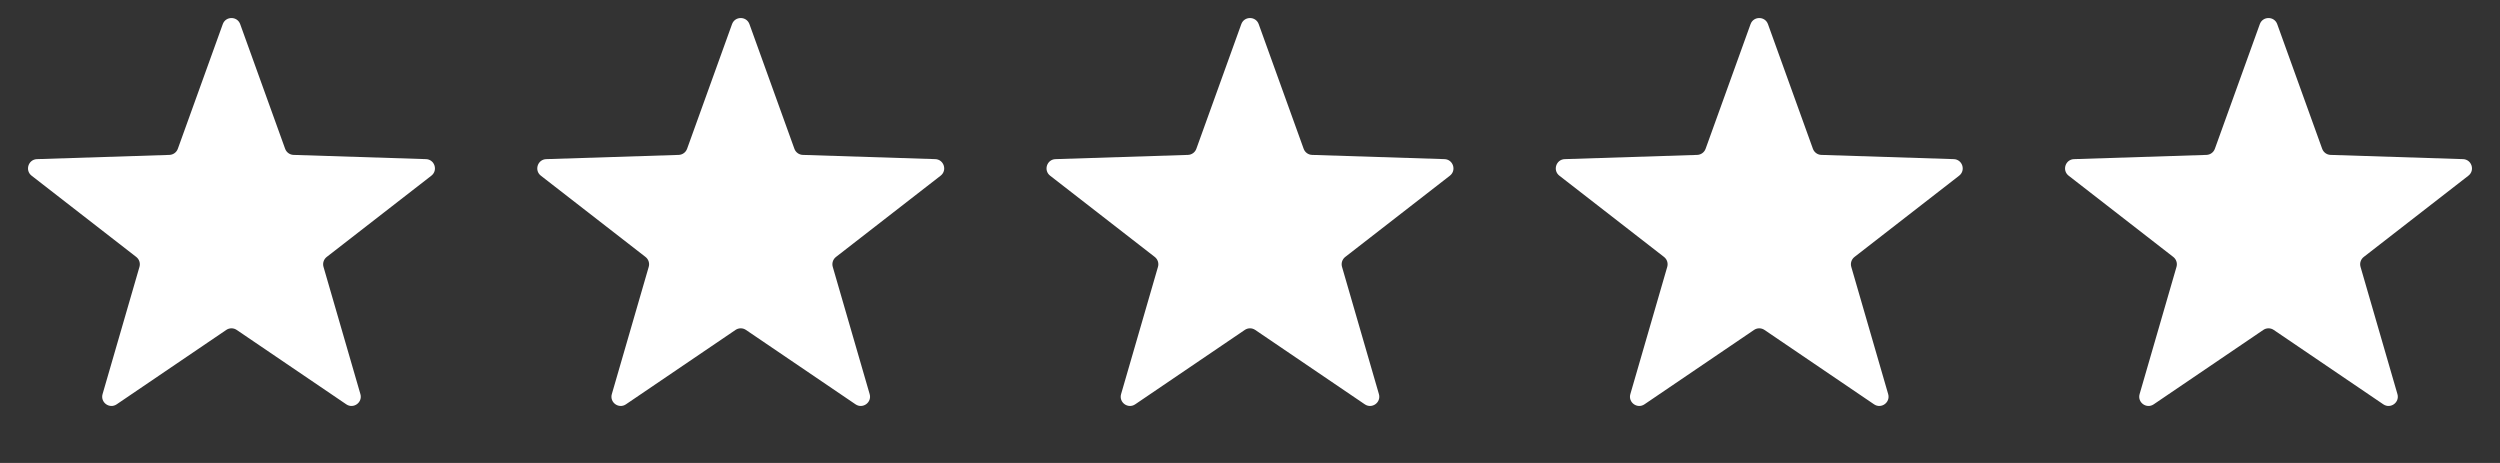
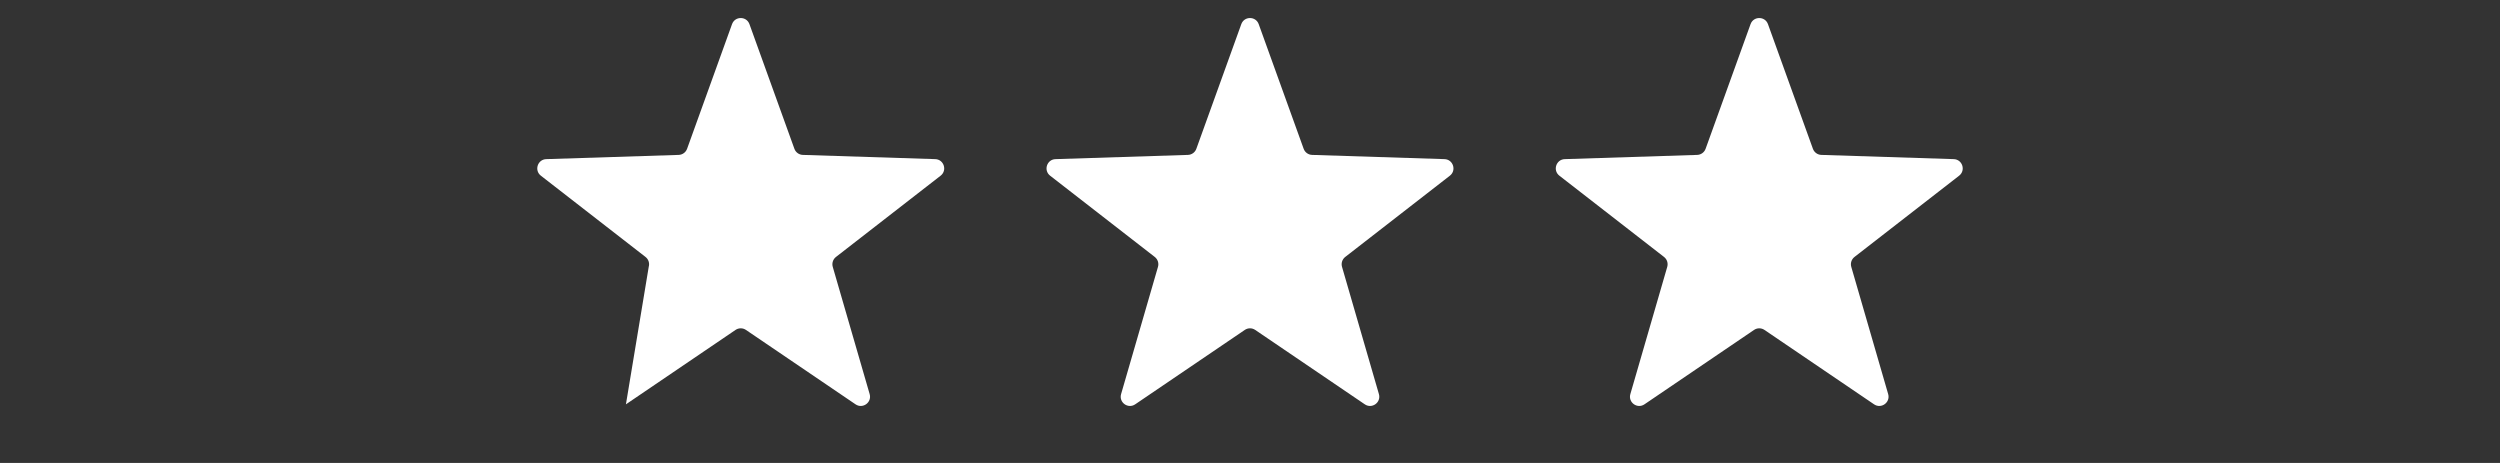
<svg xmlns="http://www.w3.org/2000/svg" width="540" height="100" viewBox="0 0 540 100" fill="none">
  <rect x="0" y="0" width="540" height="100" fill="#333333" stroke="none" />
-   <path d="M48.119 5.217C48.754 3.455 51.246 3.455 51.881 5.217L61.589 32.138C61.867 32.909 62.587 33.432 63.407 33.459L92.009 34.372C93.882 34.432 94.652 36.802 93.172 37.951L70.569 55.502C69.922 56.005 69.647 56.852 69.875 57.639L77.845 85.124C78.366 86.923 76.35 88.388 74.8 87.336L51.123 71.263C50.445 70.802 49.555 70.802 48.877 71.263L25.2 87.336C23.65 88.388 21.634 86.923 22.155 85.124L30.125 57.639C30.354 56.852 30.078 56.005 29.431 55.502L6.828 37.951C5.348 36.802 6.118 34.432 7.991 34.372L36.593 33.459C37.413 33.432 38.133 32.909 38.411 32.138L48.119 5.217Z" fill="white" />
-   <path d="M158.119 5.217C158.754 3.455 161.246 3.455 161.881 5.217L171.589 32.138C171.867 32.909 172.587 33.432 173.407 33.459L202.009 34.372C203.882 34.432 204.652 36.802 203.172 37.951L180.569 55.502C179.922 56.005 179.647 56.852 179.875 57.639L187.845 85.124C188.366 86.923 186.35 88.388 184.8 87.336L161.123 71.263C160.445 70.802 159.555 70.802 158.877 71.263L135.2 87.336C133.65 88.388 131.634 86.923 132.155 85.124L140.125 57.639C140.353 56.852 140.078 56.005 139.431 55.502L116.828 37.951C115.348 36.802 116.118 34.432 117.991 34.372L146.593 33.459C147.413 33.432 148.133 32.909 148.411 32.138L158.119 5.217Z" fill="white" />
+   <path d="M158.119 5.217C158.754 3.455 161.246 3.455 161.881 5.217L171.589 32.138C171.867 32.909 172.587 33.432 173.407 33.459L202.009 34.372C203.882 34.432 204.652 36.802 203.172 37.951L180.569 55.502C179.922 56.005 179.647 56.852 179.875 57.639L187.845 85.124C188.366 86.923 186.35 88.388 184.8 87.336L161.123 71.263C160.445 70.802 159.555 70.802 158.877 71.263L135.2 87.336L140.125 57.639C140.353 56.852 140.078 56.005 139.431 55.502L116.828 37.951C115.348 36.802 116.118 34.432 117.991 34.372L146.593 33.459C147.413 33.432 148.133 32.909 148.411 32.138L158.119 5.217Z" fill="white" />
  <path d="M268.119 5.217C268.754 3.455 271.246 3.455 271.881 5.217L281.589 32.138C281.867 32.909 282.587 33.432 283.407 33.459L312.009 34.372C313.882 34.432 314.652 36.802 313.172 37.951L290.569 55.502C289.922 56.005 289.647 56.852 289.875 57.639L297.845 85.124C298.366 86.923 296.35 88.388 294.8 87.336L271.123 71.263C270.445 70.802 269.555 70.802 268.877 71.263L245.2 87.336C243.65 88.388 241.634 86.923 242.155 85.124L250.125 57.639C250.353 56.852 250.078 56.005 249.431 55.502L226.828 37.951C225.348 36.802 226.118 34.432 227.991 34.372L256.593 33.459C257.413 33.432 258.133 32.909 258.411 32.138L268.119 5.217Z" fill="white" />
  <path d="M378.119 5.217C378.754 3.455 381.246 3.455 381.881 5.217L391.589 32.138C391.867 32.909 392.587 33.432 393.407 33.459L422.009 34.372C423.882 34.432 424.652 36.802 423.172 37.951L400.569 55.502C399.922 56.005 399.647 56.852 399.875 57.639L407.845 85.124C408.366 86.923 406.35 88.388 404.8 87.336L381.123 71.263C380.445 70.802 379.555 70.802 378.877 71.263L355.2 87.336C353.65 88.388 351.634 86.923 352.155 85.124L360.125 57.639C360.353 56.852 360.078 56.005 359.431 55.502L336.828 37.951C335.348 36.802 336.118 34.432 337.991 34.372L366.593 33.459C367.413 33.432 368.133 32.909 368.411 32.138L378.119 5.217Z" fill="white" />
-   <path d="M488.119 5.217C488.754 3.455 491.246 3.455 491.881 5.217L501.589 32.138C501.867 32.909 502.587 33.432 503.407 33.459L532.009 34.372C533.882 34.432 534.652 36.802 533.172 37.951L510.569 55.502C509.922 56.005 509.647 56.852 509.875 57.639L517.845 85.124C518.366 86.923 516.35 88.388 514.8 87.336L491.123 71.263C490.445 70.802 489.555 70.802 488.877 71.263L465.2 87.336C463.65 88.388 461.634 86.923 462.155 85.124L470.125 57.639C470.353 56.852 470.078 56.005 469.431 55.502L446.828 37.951C445.348 36.802 446.118 34.432 447.991 34.372L476.593 33.459C477.413 33.432 478.133 32.909 478.411 32.138L488.119 5.217Z" fill="white" />
</svg>